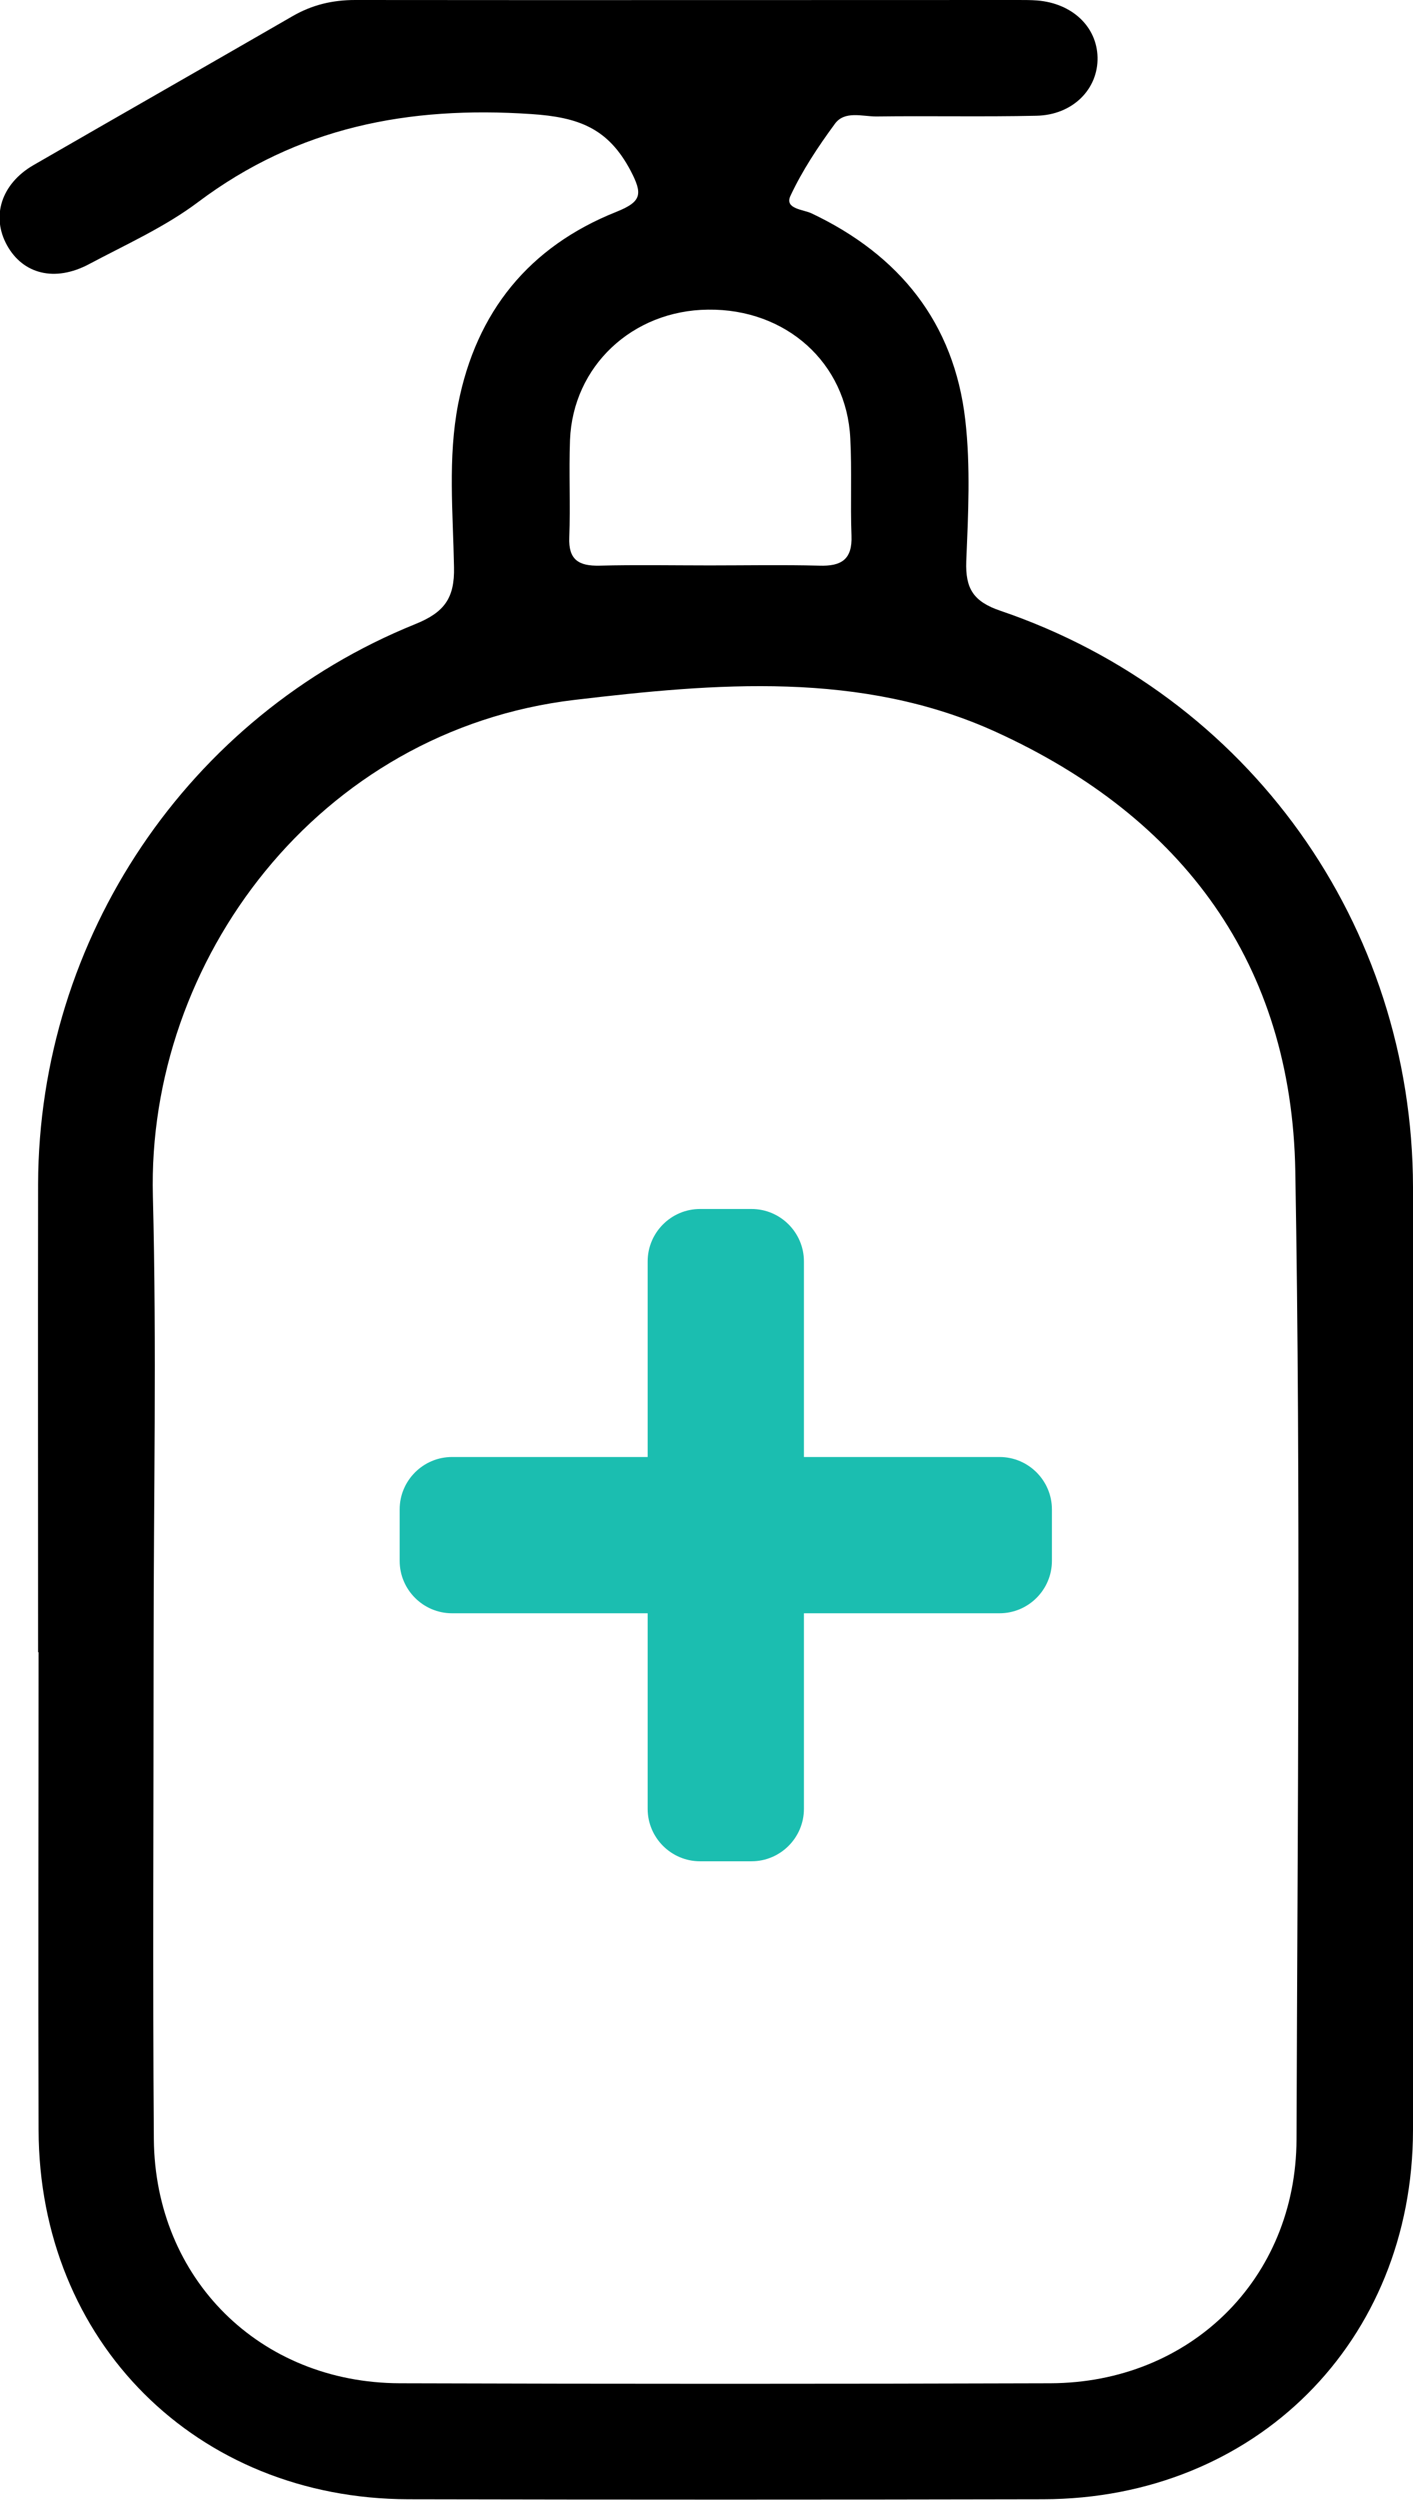
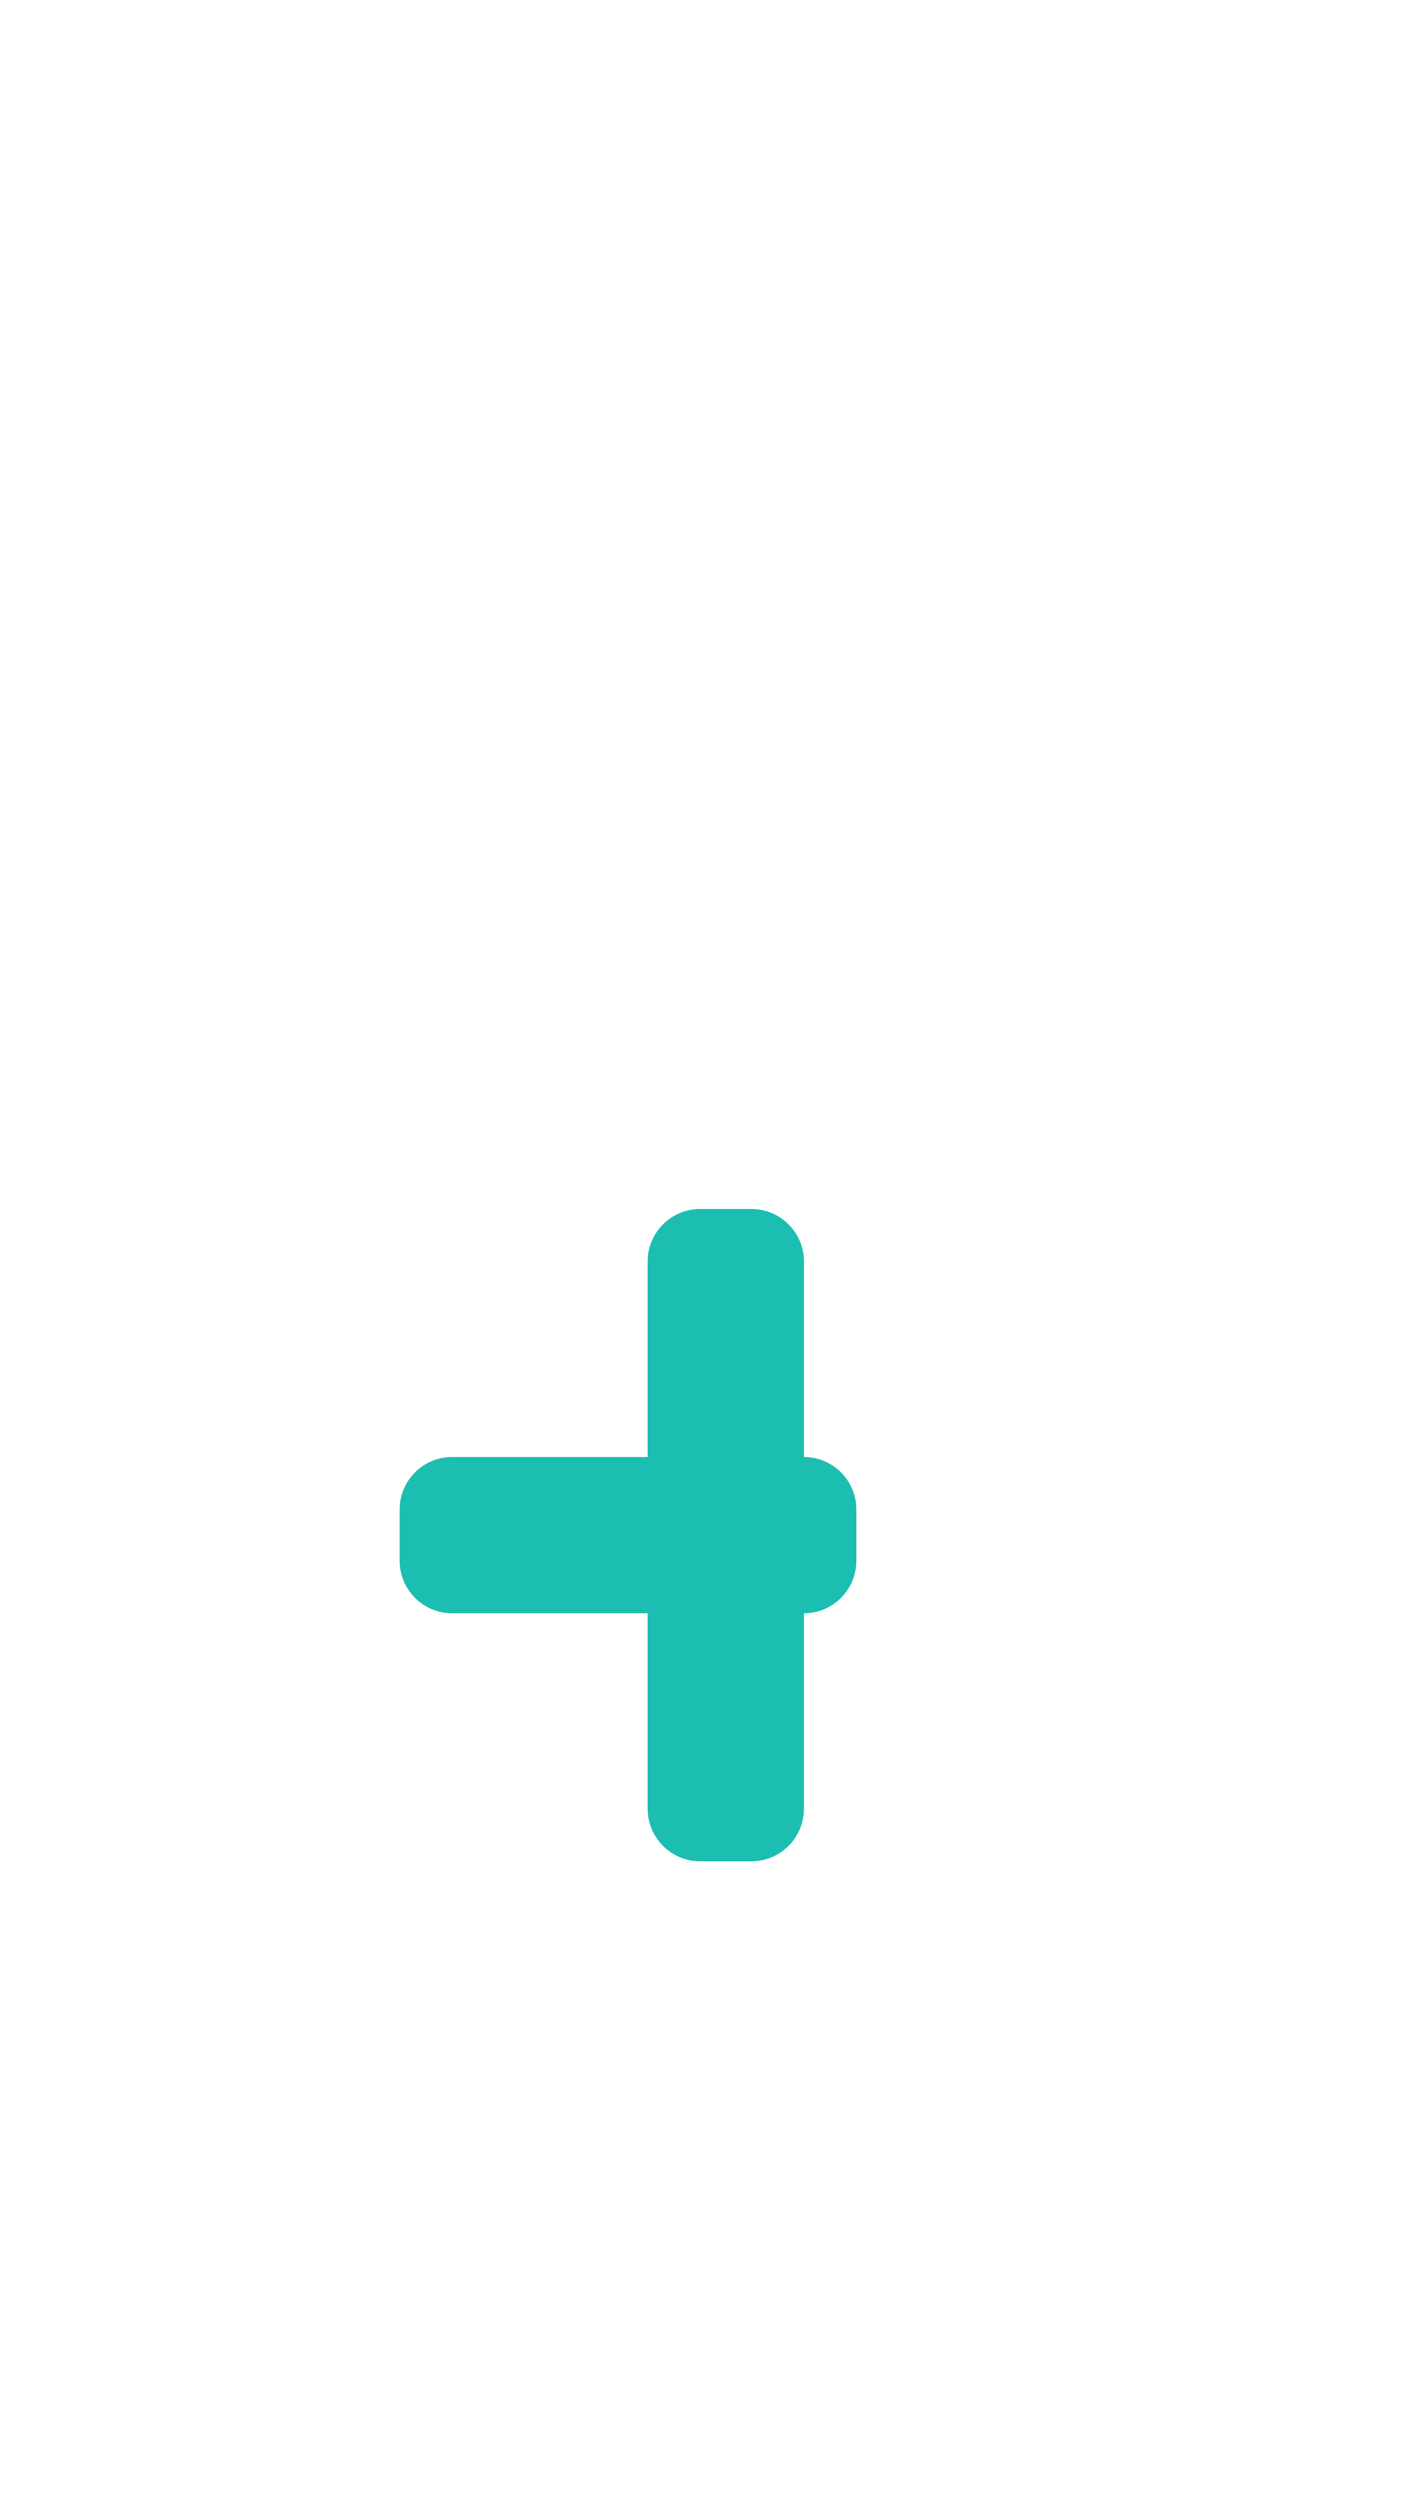
<svg xmlns="http://www.w3.org/2000/svg" id="Calque_2" viewBox="0 0 58.23 103.02">
  <defs>
    <style>      .cls-1 {        fill: #1bbeb0;      }    </style>
  </defs>
  <g id="Calque_1-2" data-name="Calque_1">
    <g>
-       <path d="M1.57,68.09c0-6.43-.01-12.86,0-19.3.03-10.13,6.17-19.28,15.54-23.07,1.19-.48,1.63-1.06,1.6-2.35-.04-2.24-.26-4.49.17-6.72.75-3.81,2.93-6.49,6.52-7.92,1.04-.42,1.1-.72.58-1.71-.92-1.73-2.12-2.19-4.09-2.32-5.06-.34-9.62.54-13.73,3.63-1.37,1.03-2.98,1.75-4.5,2.56-1.4.74-2.71.41-3.37-.78-.66-1.19-.24-2.53,1.08-3.3C4.94,4.75,8.5,2.72,12.05.67,12.86.2,13.7,0,14.64,0c9.11.01,18.22,0,27.33,0,.26,0,.52,0,.78.02,1.44.12,2.45,1.08,2.48,2.34.03,1.31-1.02,2.38-2.52,2.41-2.2.05-4.4,0-6.6.03-.58,0-1.31-.25-1.71.31-.69.94-1.34,1.92-1.83,2.97-.24.53.53.55.87.71,3.63,1.72,5.88,4.51,6.34,8.52.22,1.92.12,3.88.04,5.82-.04,1.12.29,1.66,1.41,2.04,10.23,3.48,16.98,12.93,17,23.75.02,12.95.02,25.9,0,38.85-.01,8.73-6.5,15.2-15.24,15.22-8.72.02-17.44.02-26.16,0-8.74-.02-15.22-6.5-15.24-15.22-.02-6.56,0-13.12,0-19.69ZM6.33,67.94h0c0,6.74-.04,13.47.01,20.21.05,5.76,4.37,10.04,10.13,10.06,8.94.03,17.88.03,26.82,0,5.76-.02,10.12-4.3,10.14-10.05.04-13.3.18-26.6-.05-39.9-.15-8.53-4.61-14.57-12.32-18.09-5.58-2.55-11.6-2.01-17.37-1.33-10.59,1.25-17.64,10.76-17.39,20.45.16,6.21.03,12.44.03,18.65ZM29.23,23.3c1.51,0,3.02-.03,4.53.01.91.03,1.37-.25,1.33-1.24-.05-1.33.02-2.68-.05-4.01-.15-3.11-2.65-5.34-5.86-5.3-3.12.03-5.57,2.33-5.69,5.37-.05,1.33.02,2.67-.03,4.01-.04.93.39,1.19,1.25,1.17,1.51-.04,3.02-.01,4.53-.01Z" />
-       <path class="cls-1" d="M41.19,60.04h-8.06v-8.06c0-1.19-.97-2.16-2.16-2.16h-2.12c-1.19,0-2.16.97-2.16,2.16v8.06s-8.06,0-8.06,0c-1.19,0-2.16.97-2.16,2.16v2.12c0,1.19.97,2.16,2.16,2.16h8.06v8.06c0,1.19.97,2.16,2.16,2.16h2.12c1.19,0,2.16-.97,2.16-2.16v-8.06h8.06c1.19,0,2.16-.97,2.16-2.16v-2.12c0-1.19-.97-2.16-2.16-2.16Z" />
+       <path class="cls-1" d="M41.19,60.04h-8.06v-8.06c0-1.19-.97-2.16-2.16-2.16h-2.12c-1.19,0-2.16.97-2.16,2.16v8.06s-8.06,0-8.06,0c-1.19,0-2.16.97-2.16,2.16v2.12c0,1.19.97,2.16,2.16,2.16h8.06v8.06c0,1.19.97,2.16,2.16,2.16h2.12c1.19,0,2.16-.97,2.16-2.16v-8.06c1.19,0,2.16-.97,2.16-2.16v-2.12c0-1.19-.97-2.16-2.16-2.16Z" />
    </g>
  </g>
</svg>